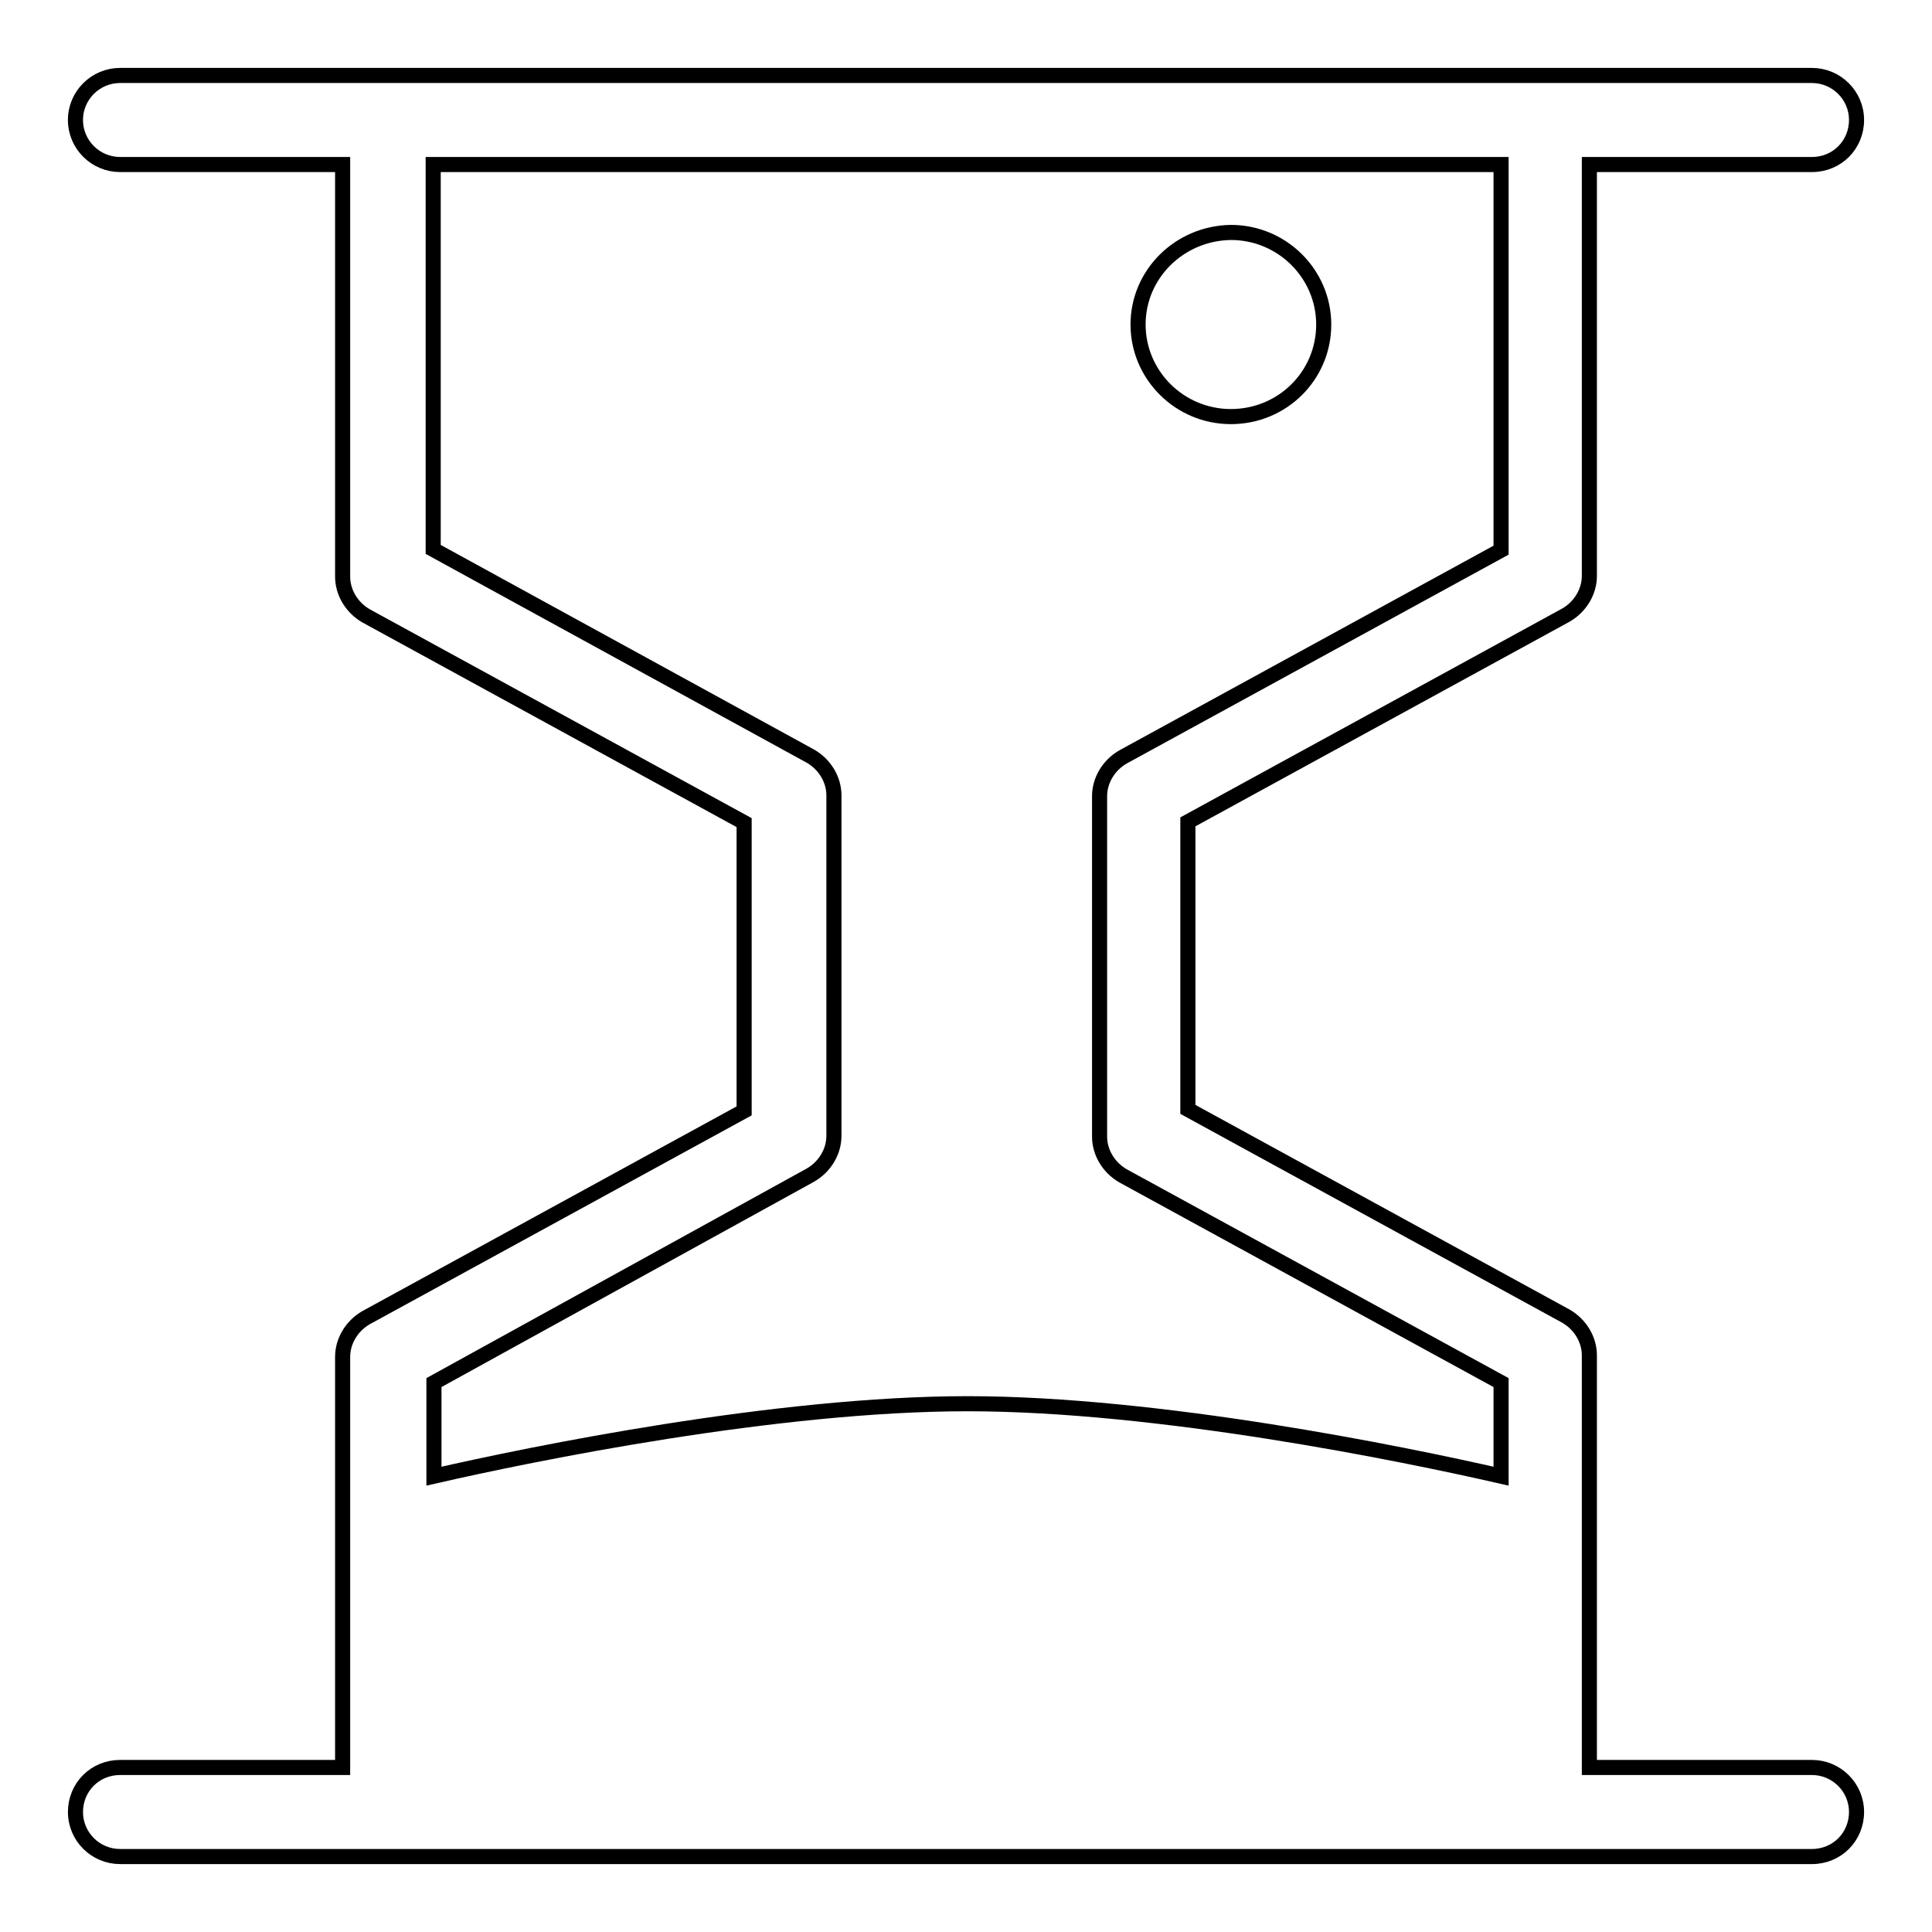
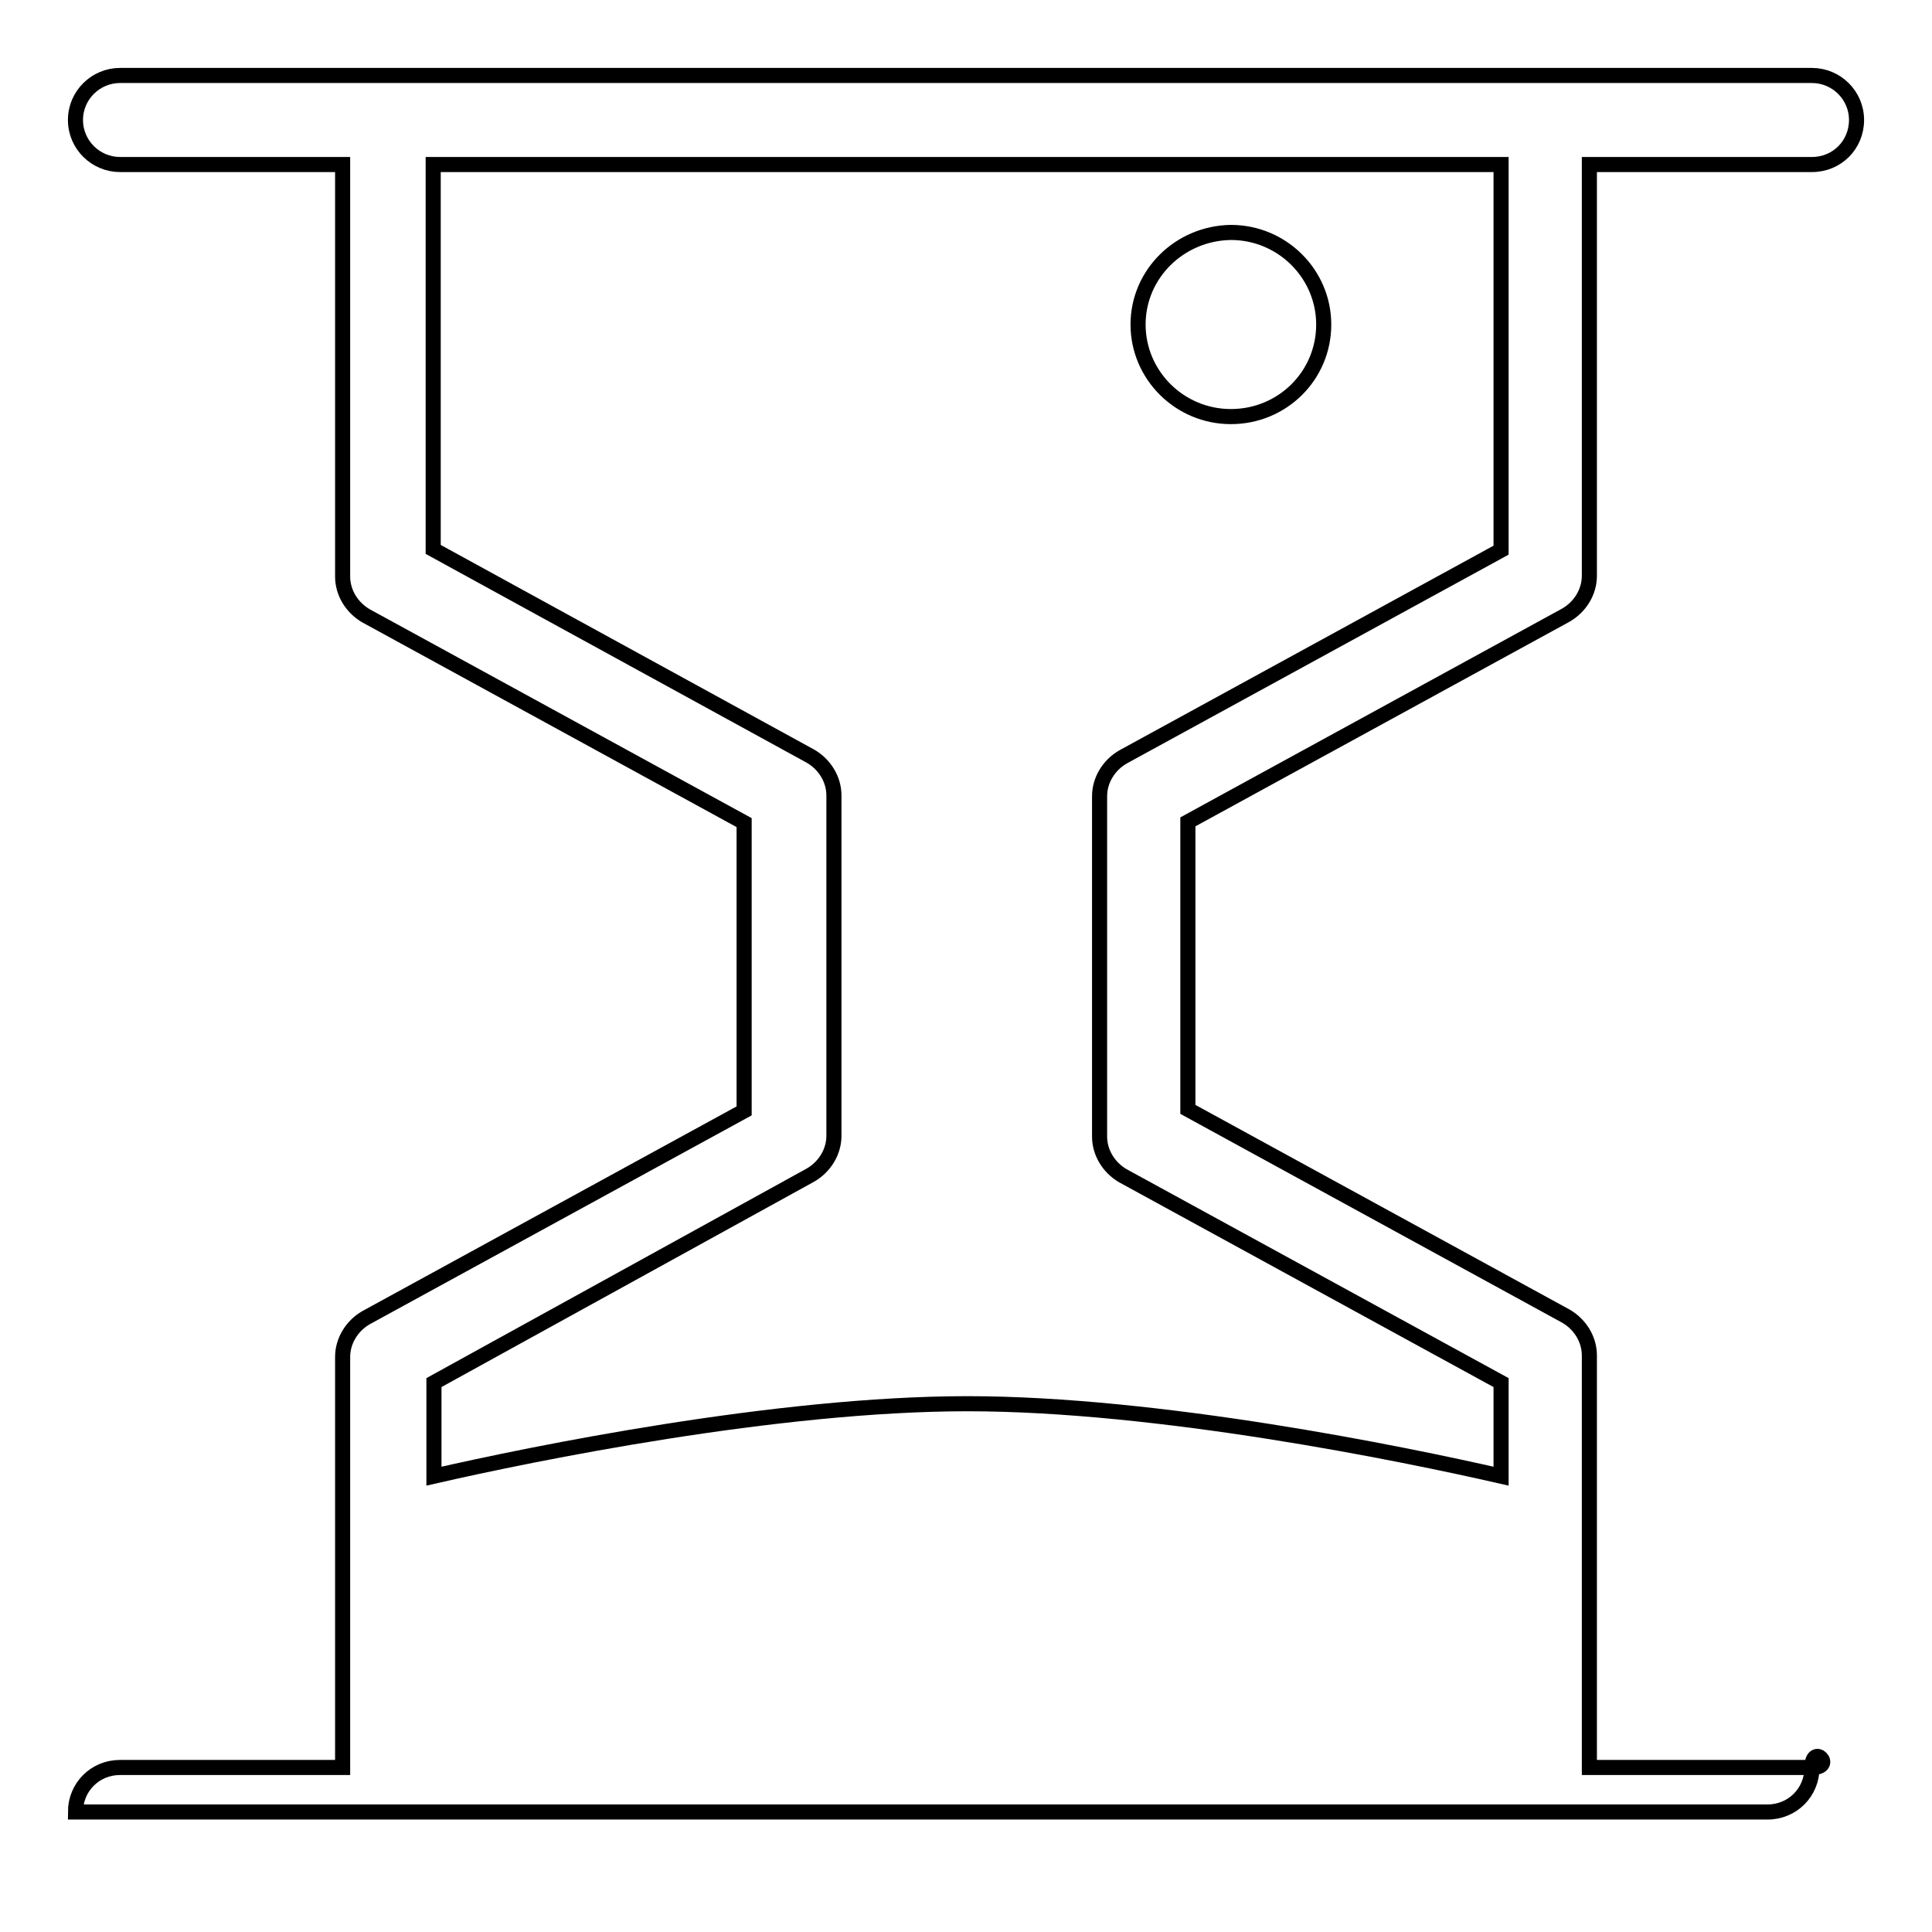
<svg xmlns="http://www.w3.org/2000/svg" version="1.1" x="0px" y="0px" viewBox="0 0 256 256" enable-background="new 0 0 256 256" xml:space="preserve">
  <g>
-     <path stroke-width="2" fill-opacity="0" stroke="#000000" d="M240.1,234.2h-29.5v-54.6c0-2.1-1.2-4.1-3.1-5.2L157.4,147v-38.1l50.1-27.4c1.9-1.1,3.1-3.1,3.1-5.2V21.8 h29.5c3.3,0,5.9-2.6,5.9-5.9s-2.7-5.9-5.9-5.9H15.9c-3.2,0-5.9,2.6-5.9,5.9s2.7,5.9,5.9,5.9h29.5v54.6c0,2.1,1.2,4.1,3.1,5.2 L98.6,109v38.2l-50.1,27.4c-1.9,1.1-3.1,3.1-3.1,5.2v54.4H15.9c-3.3,0-5.9,2.6-5.9,5.9s2.7,5.9,5.9,5.9h224.2 c3.3,0,5.9-2.6,5.9-5.9S243.3,234.2,240.1,234.2L240.1,234.2z M107.4,155.7c1.9-1.1,3.1-3.1,3.1-5.2v-45.1c0-2.1-1.2-4.1-3.1-5.2 l-50-27.4V21.8h141.5v51.1l-50.1,27.4c-1.9,1.1-3.1,3.1-3.1,5.2v45.1c0,2.1,1.2,4.1,3.1,5.2l50.1,27.4v12.4 c-13.1-3-45.4-9.6-70.7-9.6c-25.3,0-57.6,6.6-70.7,9.6v-12.4L107.4,155.7z M150.8,43c0,6.7,5.5,12.2,12.3,12.2 c6.8,0,12.3-5.4,12.3-12.2c0-6.7-5.5-12.2-12.3-12.2C156.3,30.9,150.8,36.3,150.8,43C150.8,43,150.8,43,150.8,43L150.8,43z" />
+     <path stroke-width="2" fill-opacity="0" stroke="#000000" d="M240.1,234.2h-29.5v-54.6c0-2.1-1.2-4.1-3.1-5.2L157.4,147v-38.1l50.1-27.4c1.9-1.1,3.1-3.1,3.1-5.2V21.8 h29.5c3.3,0,5.9-2.6,5.9-5.9s-2.7-5.9-5.9-5.9H15.9c-3.2,0-5.9,2.6-5.9,5.9s2.7,5.9,5.9,5.9h29.5v54.6c0,2.1,1.2,4.1,3.1,5.2 L98.6,109v38.2l-50.1,27.4c-1.9,1.1-3.1,3.1-3.1,5.2v54.4H15.9c-3.3,0-5.9,2.6-5.9,5.9h224.2 c3.3,0,5.9-2.6,5.9-5.9S243.3,234.2,240.1,234.2L240.1,234.2z M107.4,155.7c1.9-1.1,3.1-3.1,3.1-5.2v-45.1c0-2.1-1.2-4.1-3.1-5.2 l-50-27.4V21.8h141.5v51.1l-50.1,27.4c-1.9,1.1-3.1,3.1-3.1,5.2v45.1c0,2.1,1.2,4.1,3.1,5.2l50.1,27.4v12.4 c-13.1-3-45.4-9.6-70.7-9.6c-25.3,0-57.6,6.6-70.7,9.6v-12.4L107.4,155.7z M150.8,43c0,6.7,5.5,12.2,12.3,12.2 c6.8,0,12.3-5.4,12.3-12.2c0-6.7-5.5-12.2-12.3-12.2C156.3,30.9,150.8,36.3,150.8,43C150.8,43,150.8,43,150.8,43L150.8,43z" />
  </g>
</svg>